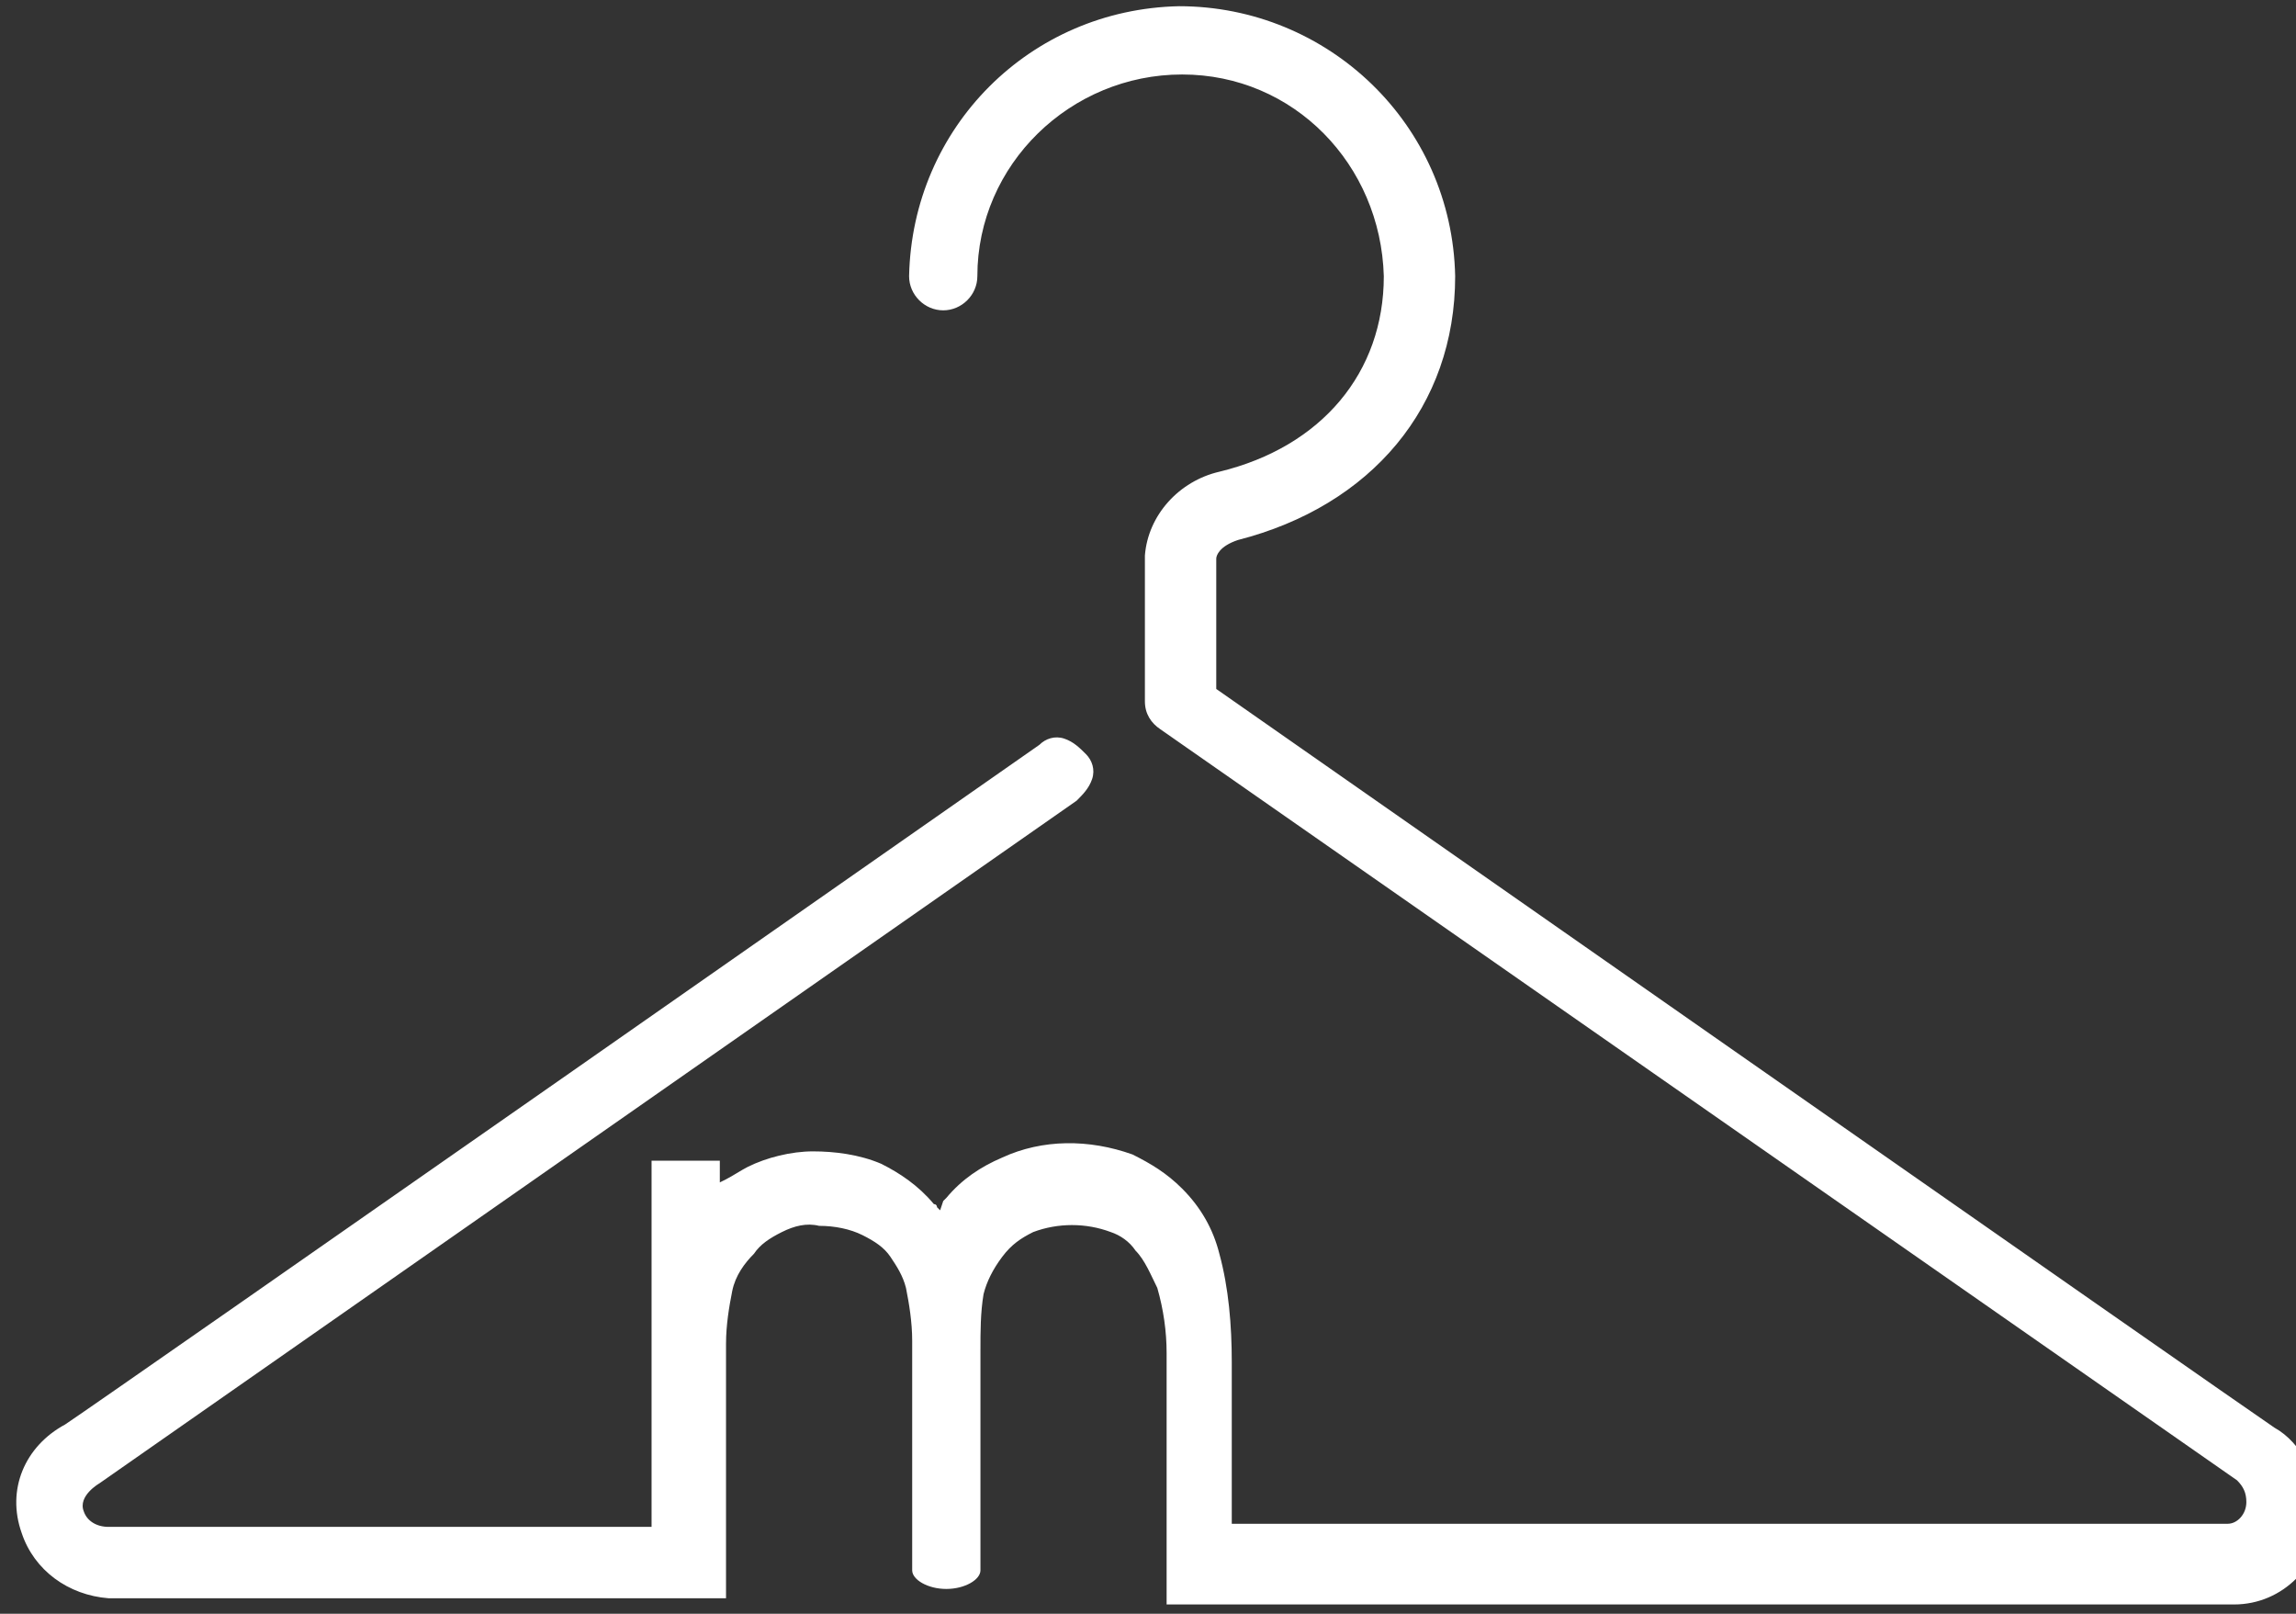
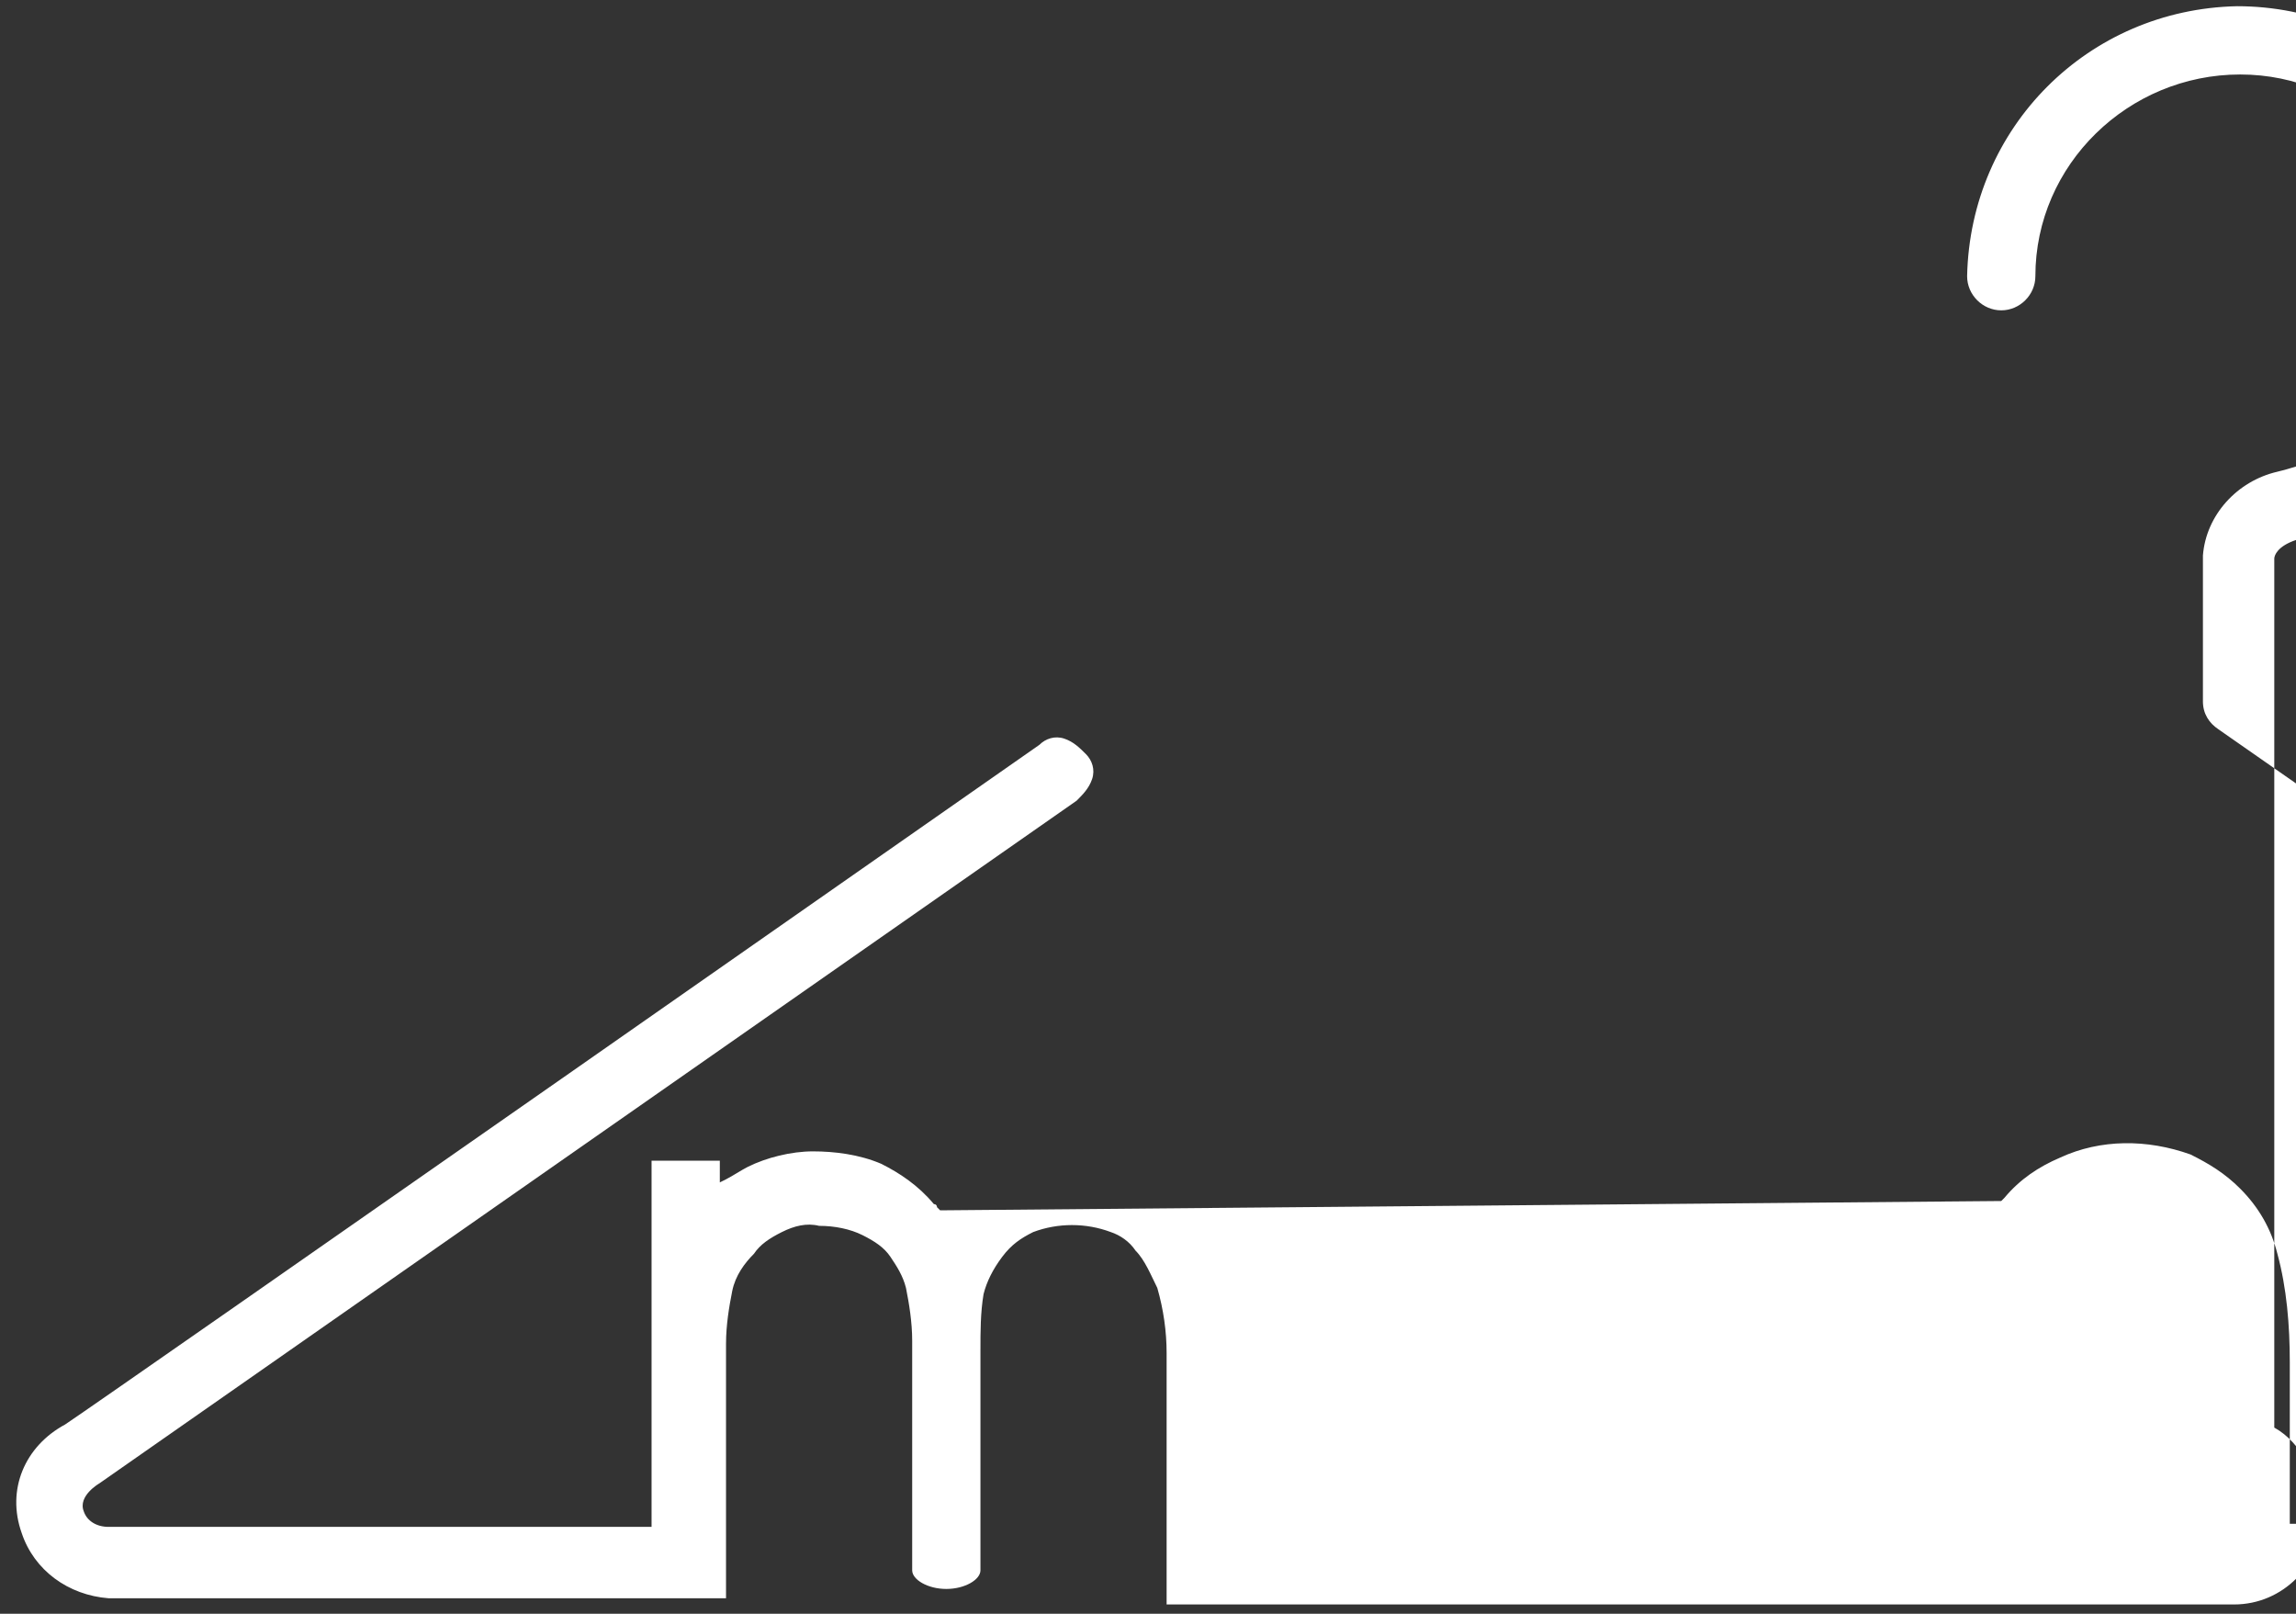
<svg xmlns="http://www.w3.org/2000/svg" version="1.1" id="Layer_1" x="0px" y="0px" viewBox="0 0 74 52" style="enable-background:new 0 0 74 52;" xml:space="preserve">
  <rect x="0" y="0" width="74" height="52" fill="#333333" stroke="none" />
  <style type="text/css">
	.st0{fill:#FFFFFF;}
</style>
-   <path id="icon_hanger" class="st0" d="M73.3,46c-0.9-0.6-34.1-23.8-34.1-23.8V18c0-0.1,0.1-0.4,0.7-0.6c4.3-1.1,7-4.3,7-8.5  c-0.1-4.9-4.1-8.7-8.9-8.7c-4.8,0.1-8.6,3.9-8.7,8.7c0,0.6,0.5,1.1,1.1,1.1c0.6,0,1.1-0.5,1.1-1.1c0-3.6,3-6.5,6.6-6.5  c3.6,0,6.4,2.9,6.5,6.5c0,3.1-2,5.5-5.3,6.3c-1.3,0.3-2.3,1.4-2.4,2.7v4.7c0,0.4,0.2,0.7,0.5,0.9l34.7,24.2c0.2,0.2,0.3,0.4,0.3,0.7  c0,0.4-0.3,0.7-0.6,0.7c0,0,0,0,0,0l-32.1,0v-5.2c0-1.2-0.1-2.4-0.4-3.5c-0.2-0.8-0.6-1.5-1.2-2.1c-0.5-0.5-1-0.8-1.6-1.1  c-1.4-0.5-2.9-0.5-4.2,0.1c-0.7,0.3-1.3,0.7-1.8,1.3c0,0-0.1,0.1-0.1,0.1L30.3,39l-0.1-0.1c0,0,0-0.1-0.1-0.1  c-0.5-0.6-1.1-1-1.7-1.3c-0.7-0.3-1.5-0.4-2.2-0.4c-0.7,0-1.5,0.2-2.1,0.5c-0.2,0.1-0.5,0.3-0.7,0.4l-0.2,0.1v-0.7h-2.2v11.8  l-17.5,0c-0.4,0-0.7-0.2-0.8-0.5c-0.2-0.5,0.5-0.9,0.5-0.9l31.5-22c0.2-0.2,0.4-0.4,0.5-0.7c0.1-0.3,0-0.6-0.2-0.8  c-0.2-0.2-0.4-0.4-0.7-0.5c-0.3-0.1-0.6,0-0.8,0.2c0,0-29.9,20.9-31.4,21.9c-1.3,0.7-1.9,2.1-1.4,3.5c0.4,1.2,1.5,2,2.8,2.1l16,0  h3.9v-8.2c0-0.6,0.1-1.2,0.2-1.7c0.1-0.5,0.4-0.9,0.7-1.2c0.2-0.3,0.5-0.5,0.9-0.7c0.4-0.2,0.8-0.3,1.2-0.2c0.5,0,1,0.1,1.4,0.3  c0.4,0.2,0.7,0.4,0.9,0.7c0.2,0.3,0.4,0.6,0.5,1c0.1,0.5,0.2,1.1,0.2,1.7c0,0.1,0,7.3,0,7.4c0,0.3,0.5,0.6,1.1,0.6  c0.6,0,1.1-0.3,1.1-0.6v-7.1c0-0.6,0-1.2,0.1-1.8c0.1-0.4,0.3-0.8,0.6-1.2c0.3-0.4,0.6-0.6,1-0.8c0.8-0.3,1.7-0.3,2.5,0  c0.3,0.1,0.6,0.3,0.8,0.6c0.3,0.3,0.5,0.8,0.7,1.2c0.2,0.7,0.3,1.4,0.3,2.1v8.1h34.4c1.6,0,2.8-1.3,2.9-2.8  C74.7,47.6,74.2,46.5,73.3,46z" />
+   <path id="icon_hanger" class="st0" d="M73.3,46V18c0-0.1,0.1-0.4,0.7-0.6c4.3-1.1,7-4.3,7-8.5  c-0.1-4.9-4.1-8.7-8.9-8.7c-4.8,0.1-8.6,3.9-8.7,8.7c0,0.6,0.5,1.1,1.1,1.1c0.6,0,1.1-0.5,1.1-1.1c0-3.6,3-6.5,6.6-6.5  c3.6,0,6.4,2.9,6.5,6.5c0,3.1-2,5.5-5.3,6.3c-1.3,0.3-2.3,1.4-2.4,2.7v4.7c0,0.4,0.2,0.7,0.5,0.9l34.7,24.2c0.2,0.2,0.3,0.4,0.3,0.7  c0,0.4-0.3,0.7-0.6,0.7c0,0,0,0,0,0l-32.1,0v-5.2c0-1.2-0.1-2.4-0.4-3.5c-0.2-0.8-0.6-1.5-1.2-2.1c-0.5-0.5-1-0.8-1.6-1.1  c-1.4-0.5-2.9-0.5-4.2,0.1c-0.7,0.3-1.3,0.7-1.8,1.3c0,0-0.1,0.1-0.1,0.1L30.3,39l-0.1-0.1c0,0,0-0.1-0.1-0.1  c-0.5-0.6-1.1-1-1.7-1.3c-0.7-0.3-1.5-0.4-2.2-0.4c-0.7,0-1.5,0.2-2.1,0.5c-0.2,0.1-0.5,0.3-0.7,0.4l-0.2,0.1v-0.7h-2.2v11.8  l-17.5,0c-0.4,0-0.7-0.2-0.8-0.5c-0.2-0.5,0.5-0.9,0.5-0.9l31.5-22c0.2-0.2,0.4-0.4,0.5-0.7c0.1-0.3,0-0.6-0.2-0.8  c-0.2-0.2-0.4-0.4-0.7-0.5c-0.3-0.1-0.6,0-0.8,0.2c0,0-29.9,20.9-31.4,21.9c-1.3,0.7-1.9,2.1-1.4,3.5c0.4,1.2,1.5,2,2.8,2.1l16,0  h3.9v-8.2c0-0.6,0.1-1.2,0.2-1.7c0.1-0.5,0.4-0.9,0.7-1.2c0.2-0.3,0.5-0.5,0.9-0.7c0.4-0.2,0.8-0.3,1.2-0.2c0.5,0,1,0.1,1.4,0.3  c0.4,0.2,0.7,0.4,0.9,0.7c0.2,0.3,0.4,0.6,0.5,1c0.1,0.5,0.2,1.1,0.2,1.7c0,0.1,0,7.3,0,7.4c0,0.3,0.5,0.6,1.1,0.6  c0.6,0,1.1-0.3,1.1-0.6v-7.1c0-0.6,0-1.2,0.1-1.8c0.1-0.4,0.3-0.8,0.6-1.2c0.3-0.4,0.6-0.6,1-0.8c0.8-0.3,1.7-0.3,2.5,0  c0.3,0.1,0.6,0.3,0.8,0.6c0.3,0.3,0.5,0.8,0.7,1.2c0.2,0.7,0.3,1.4,0.3,2.1v8.1h34.4c1.6,0,2.8-1.3,2.9-2.8  C74.7,47.6,74.2,46.5,73.3,46z" />
</svg>